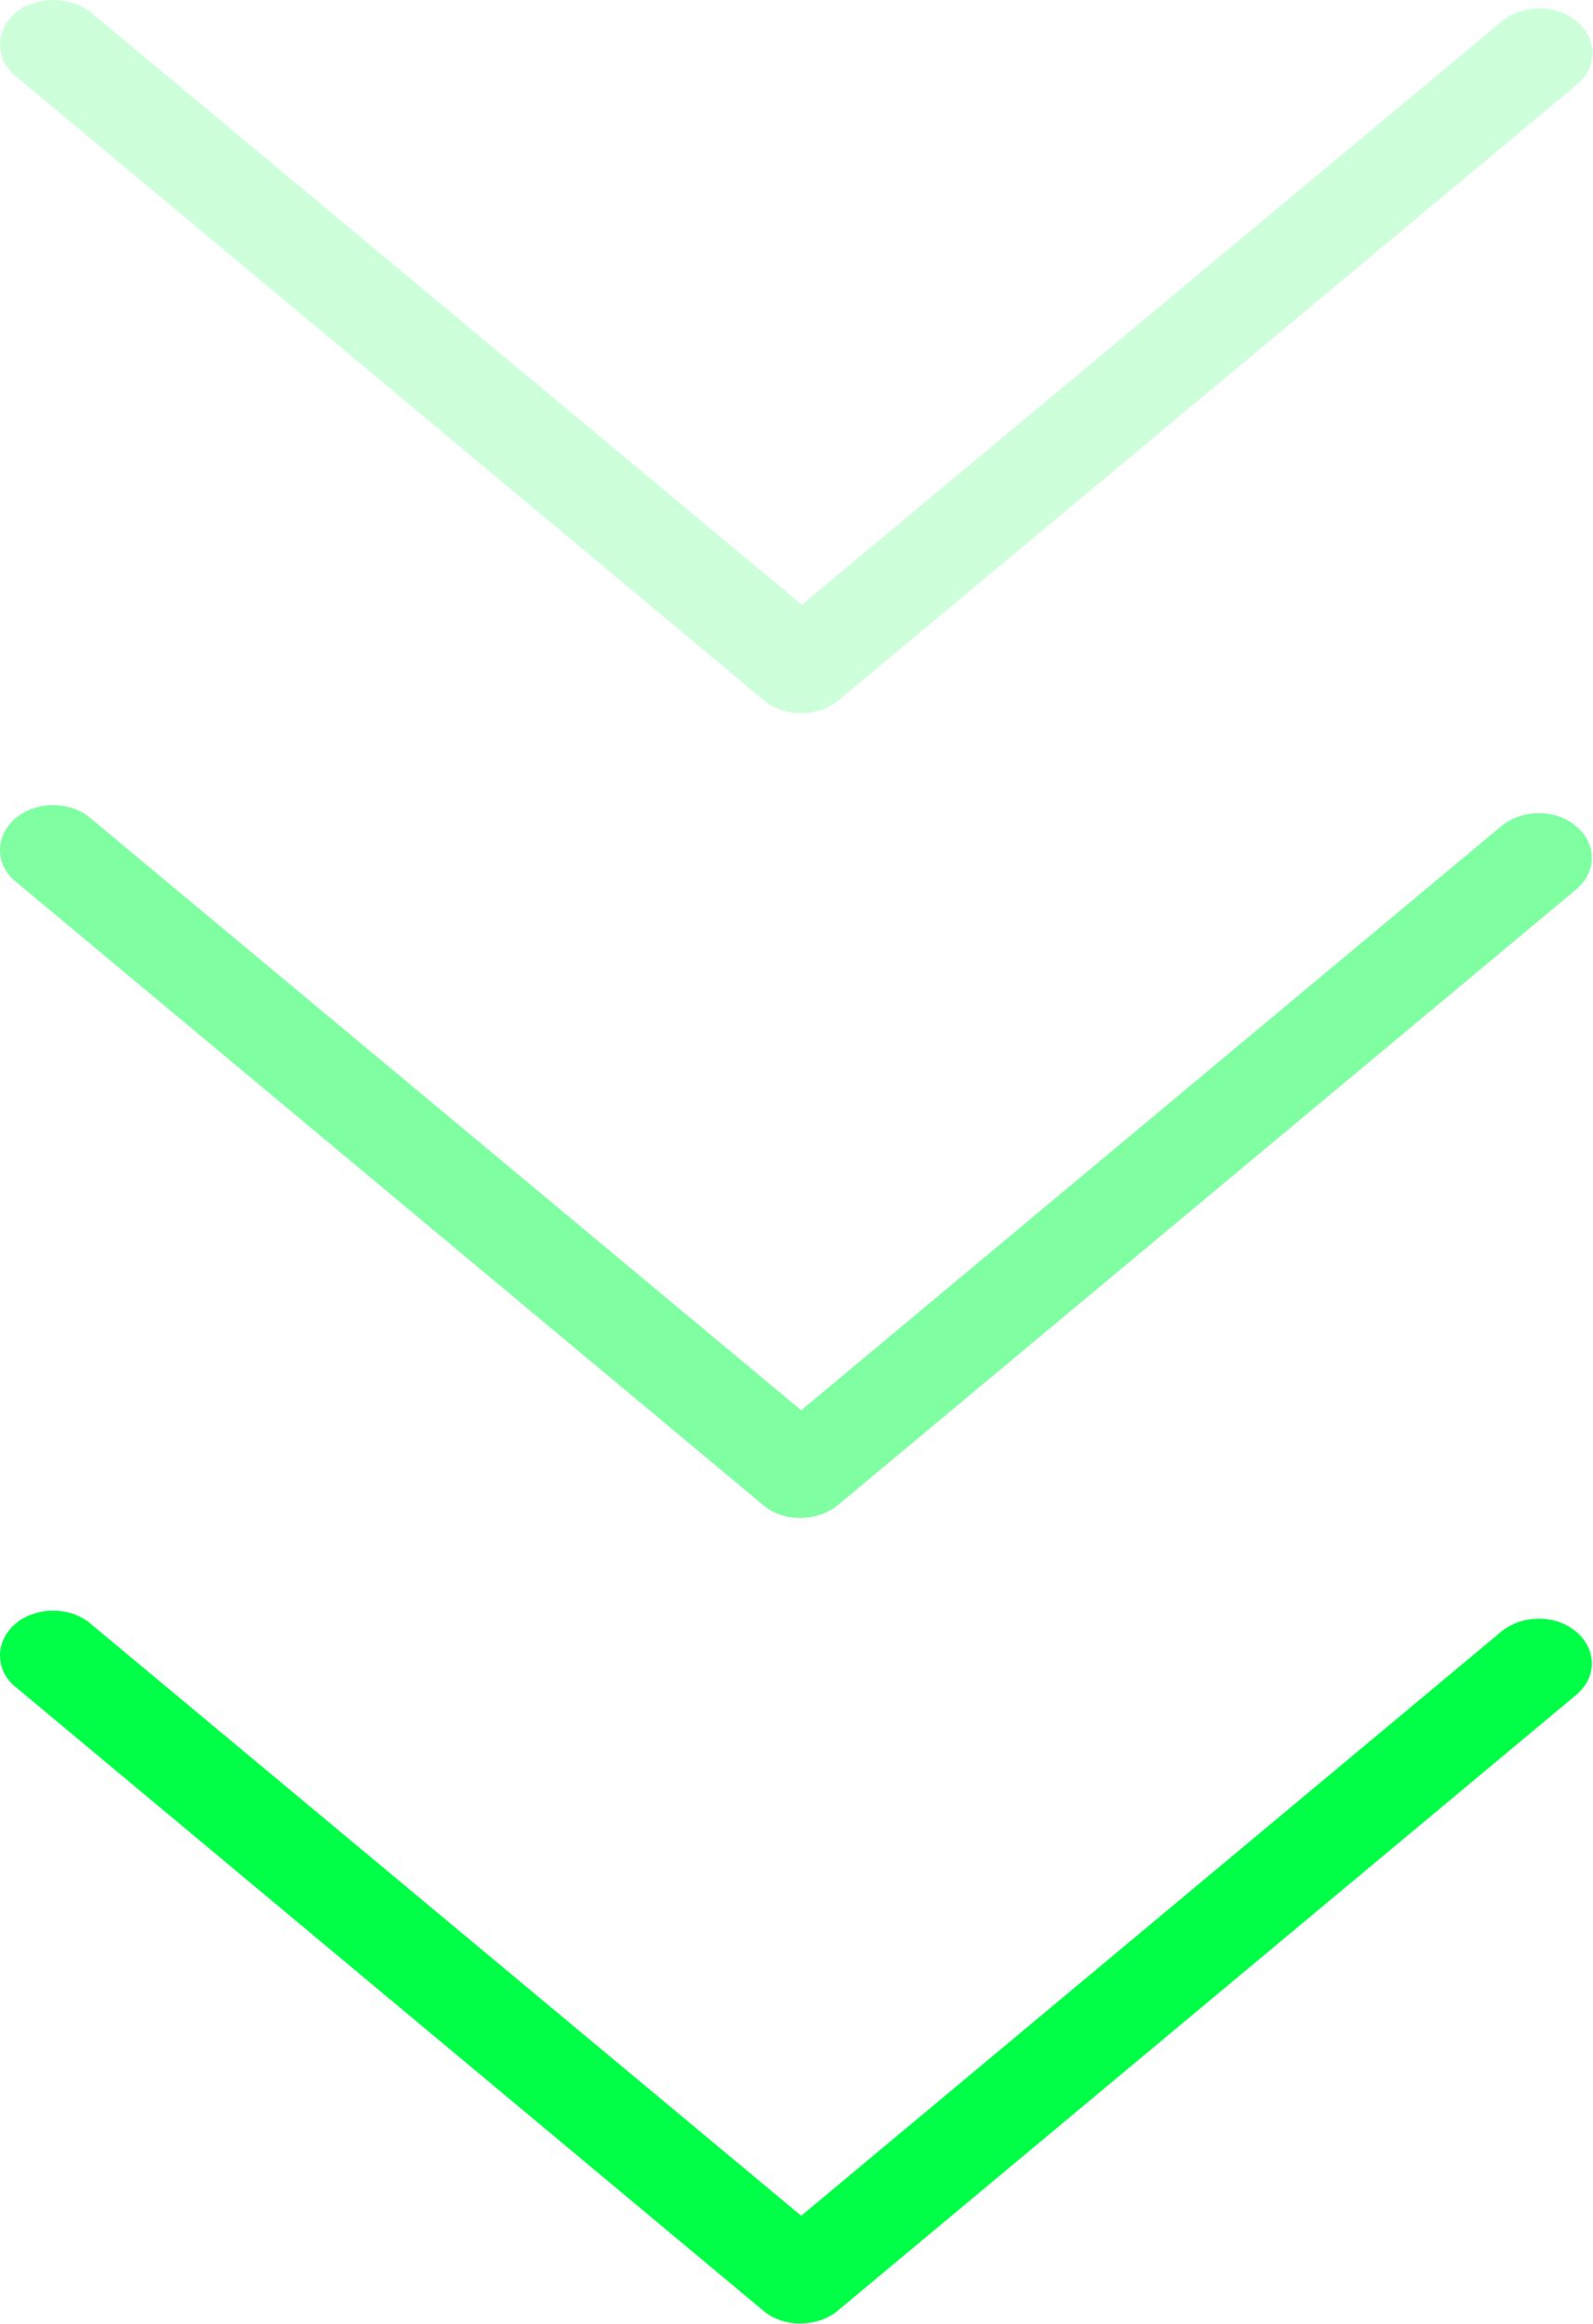
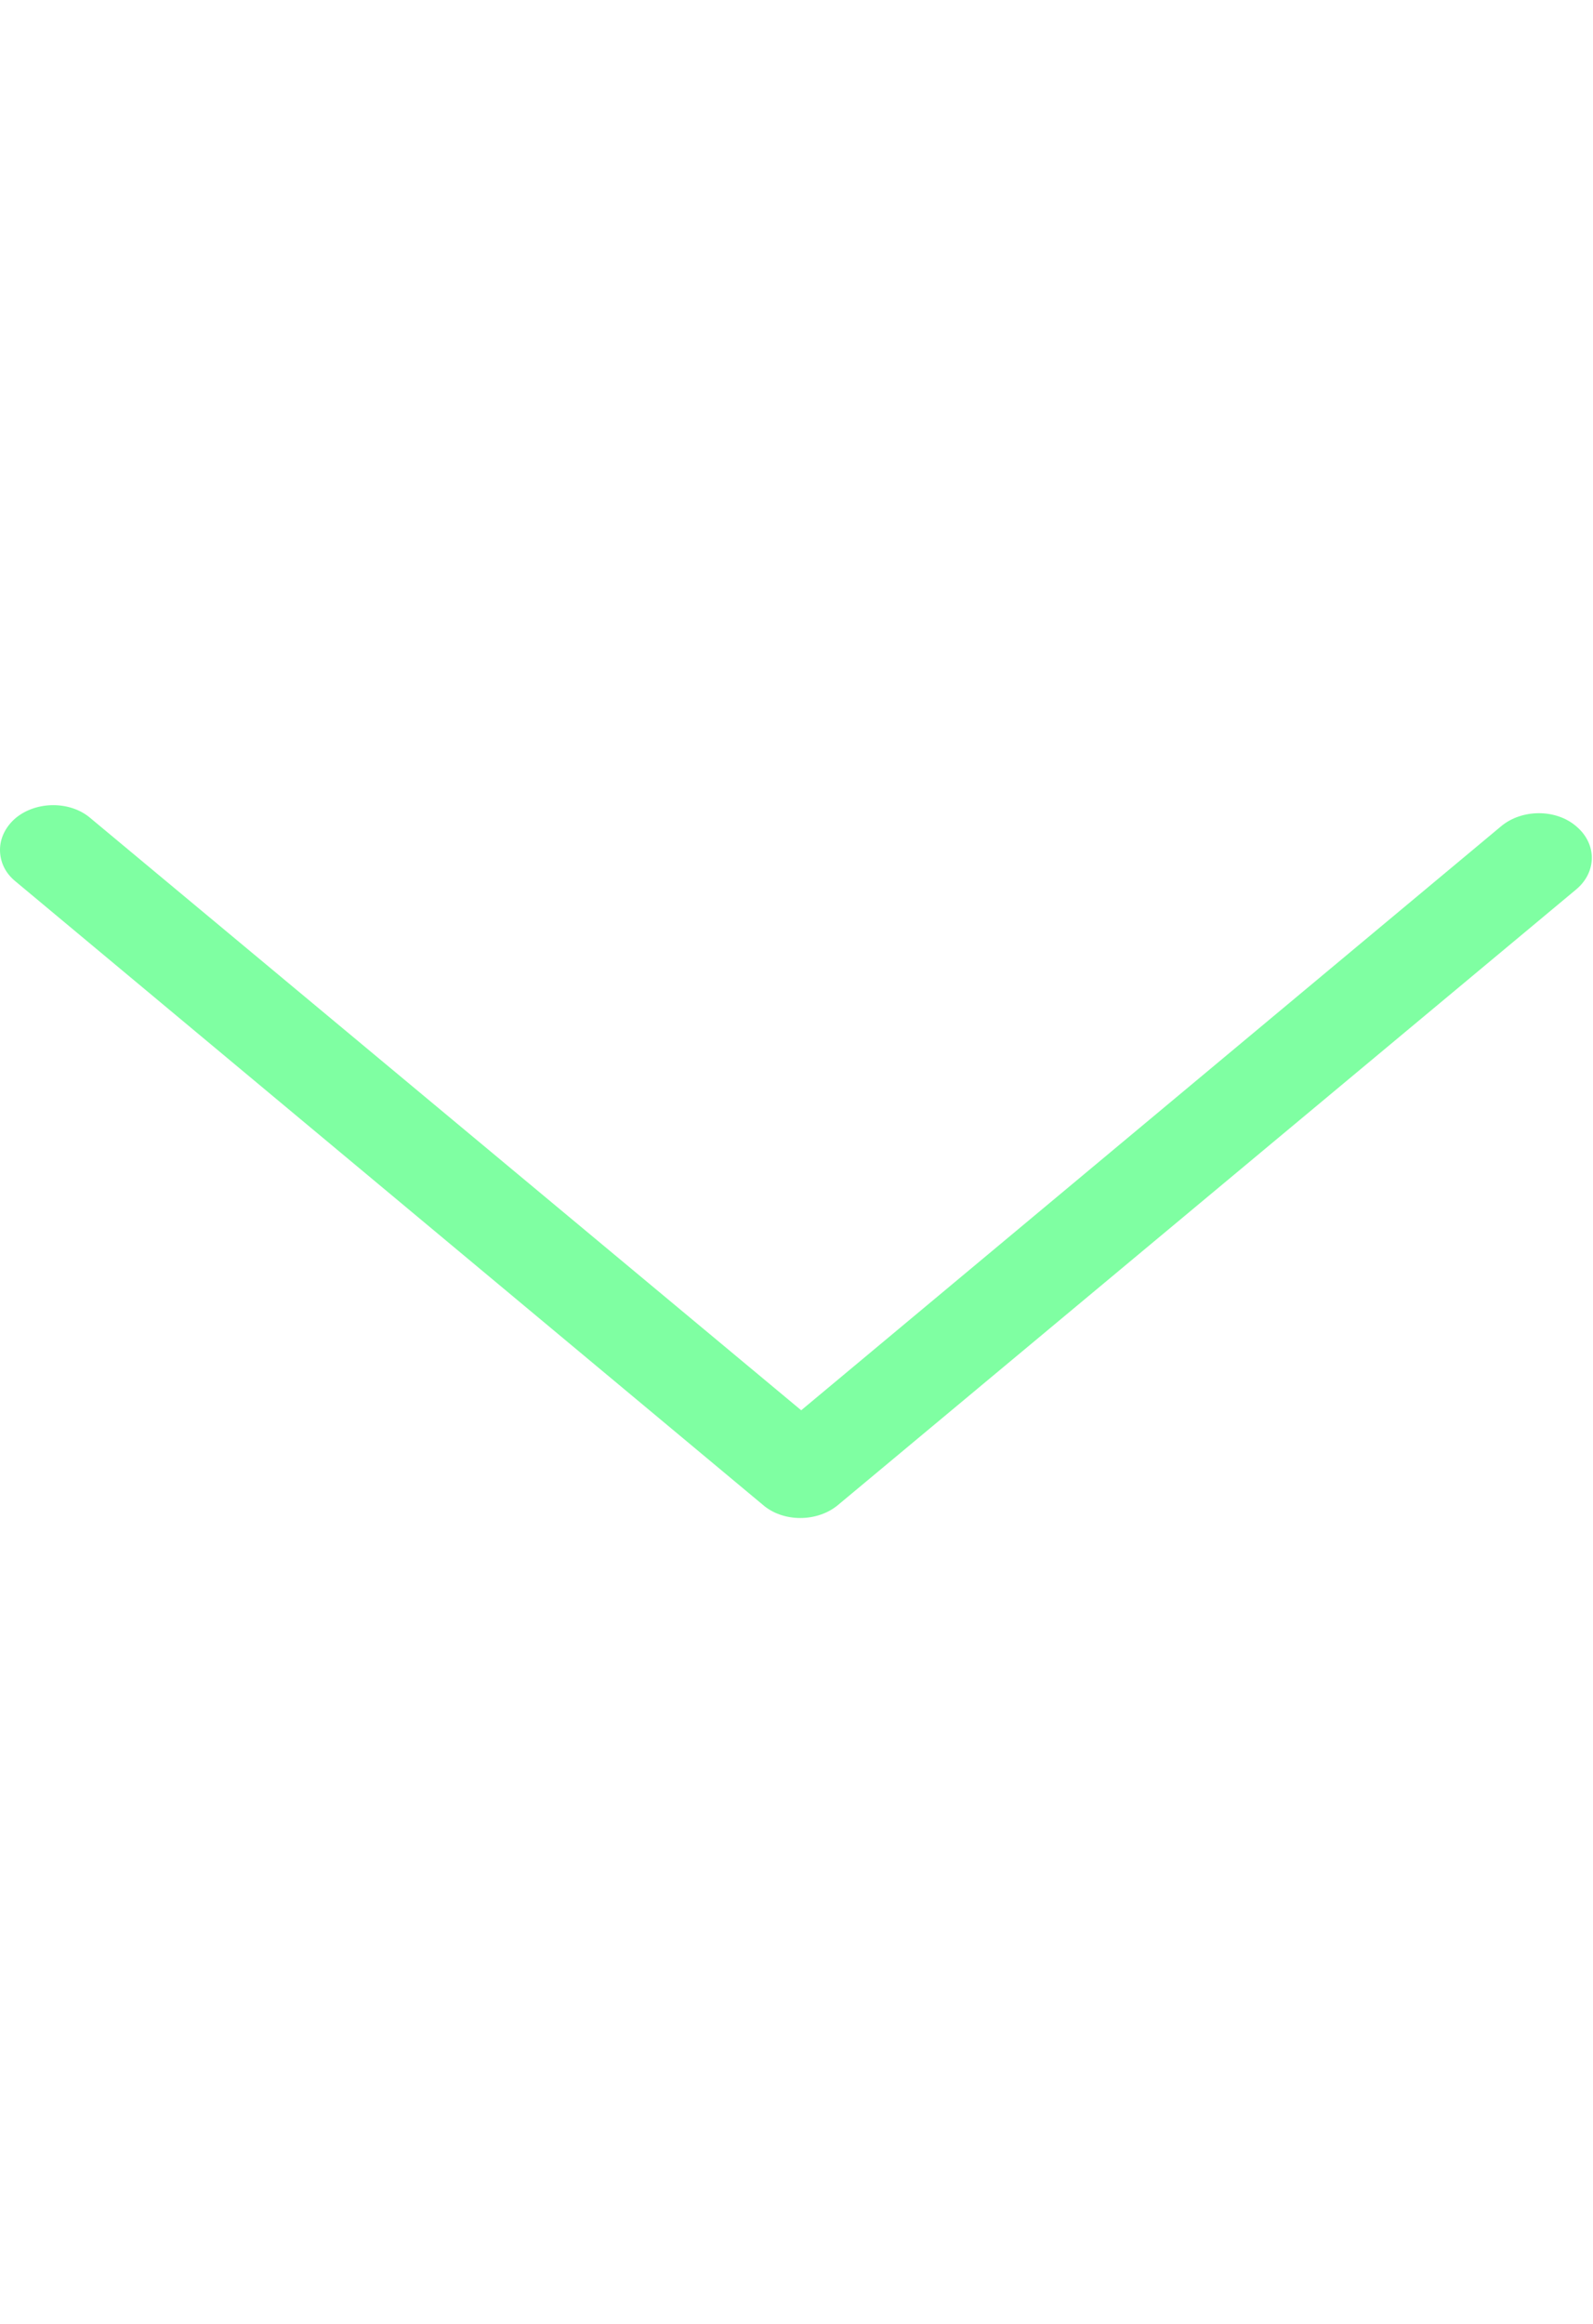
<svg xmlns="http://www.w3.org/2000/svg" id="_圖層_1" viewBox="0 0 23.74 34.62">
  <defs>
    <style>.cls-1{fill:#00ff47;}.cls-2{fill:rgba(0,255,71,.5);}.cls-3{fill:rgba(0,255,71,.2);}</style>
  </defs>
-   <path class="cls-1" d="m0,24.66c0-.17.08-.34.23-.47.31-.26.82-.26,1.12,0l10.59,8.82,10.43-8.7c.31-.26.82-.26,1.12,0,.31.26.31.68,0,.94l-11,9.17c-.31.26-.82.26-1.12,0L.23,25.13c-.16-.13-.23-.3-.23-.47Z" />
  <path class="cls-2" d="m0,12.66c0-.17.08-.34.23-.47.31-.26.82-.26,1.12,0l10.59,8.82,10.43-8.7c.31-.26.82-.26,1.12,0,.31.26.31.68,0,.94l-11,9.17c-.31.26-.82.26-1.12,0L.23,13.13c-.16-.13-.23-.3-.23-.47Z" />
-   <path class="cls-3" d="m0,.66c0-.17.08-.34.23-.47C.54-.06,1.05-.06,1.36.19l10.59,8.82L22.38.32c.31-.26.82-.26,1.12,0,.31.26.31.68,0,.94l-11,9.17c-.31.26-.82.26-1.12,0L.23,1.13c-.16-.13-.23-.3-.23-.47Z" />
</svg>